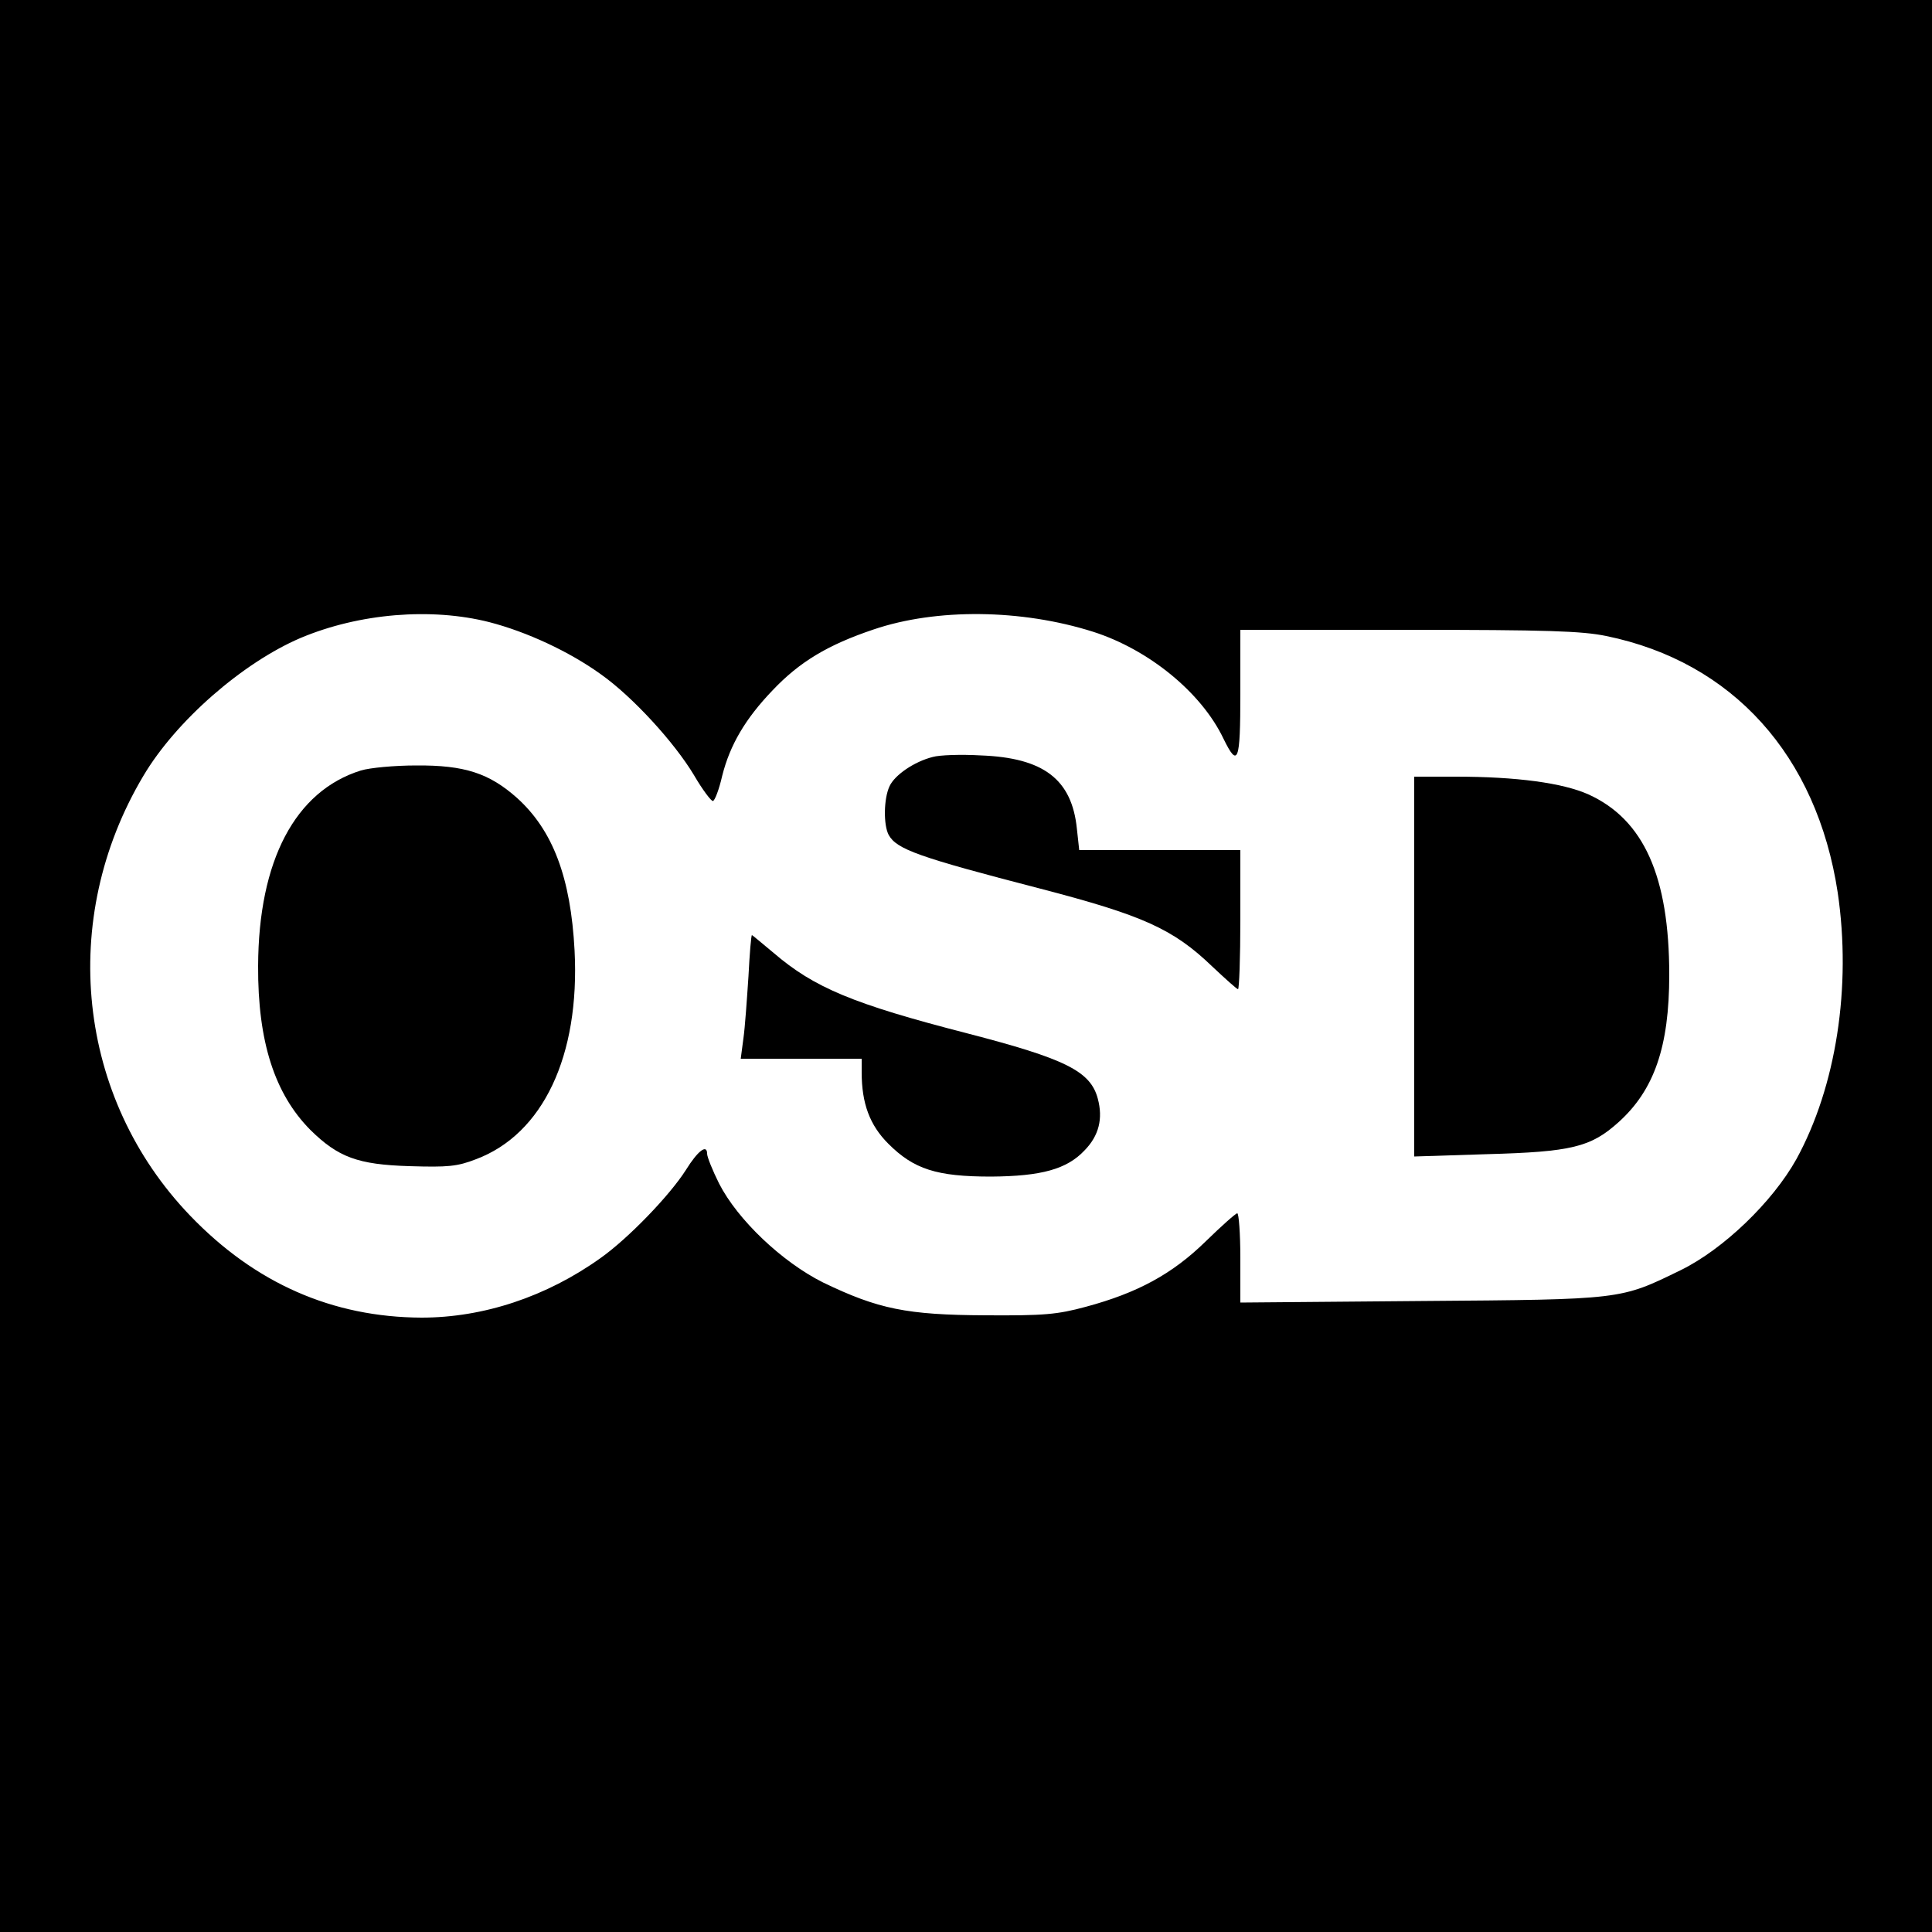
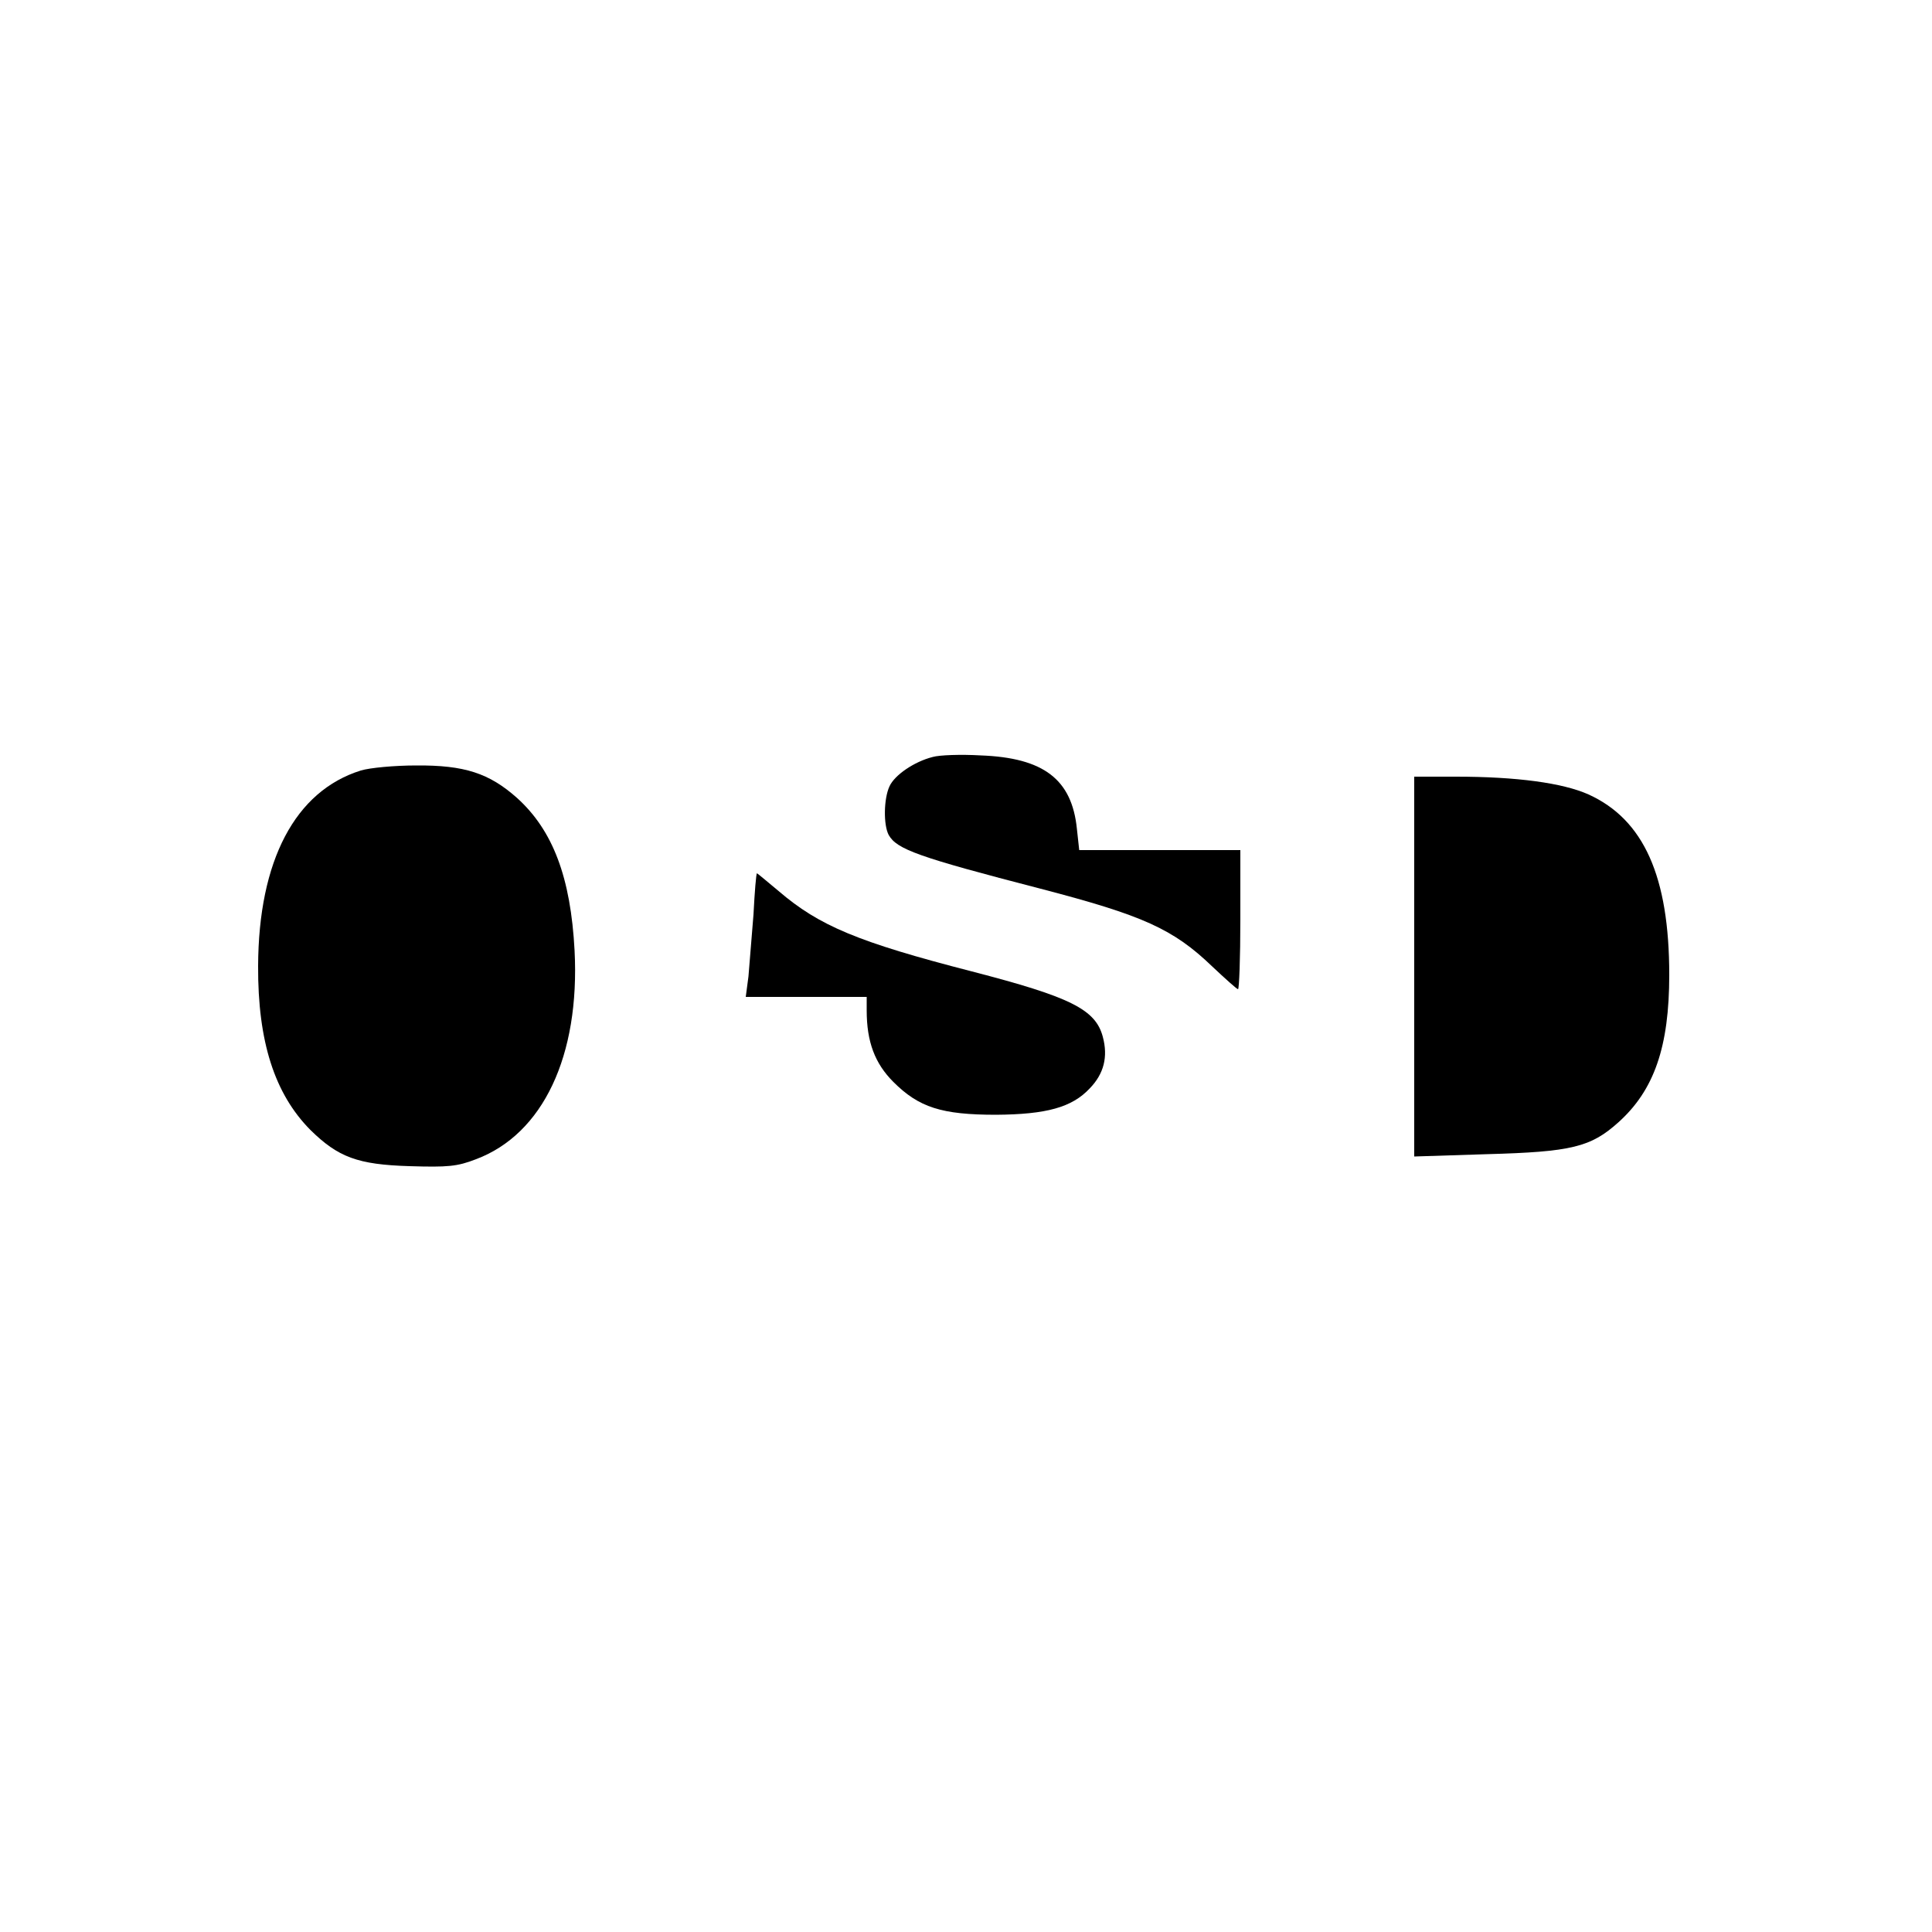
<svg xmlns="http://www.w3.org/2000/svg" version="1.0" width="500pt" height="500pt" viewBox="0 0 500 500" preserveAspectRatio="xMidYMid meet">
  <g transform="translate(0,500) scale(0.1,-0.1)" fill="#000000" stroke="none">
-     <path d="M0 2500 l0 -2500 2500 0 2500 0 0 2500 0 2500 -2500 0 -2500 0 0 -2500z m1266 890 c97 -25 207 -76 289 -135 82 -58 190 -176 241 -261 22 -38 45 -68 49 -67 5 1 16 30 24 65 20 80 60 148 130 221 70 74 143 118 262 158 162 55 382 53 568 -6 144 -46 280 -157 337 -276 38 -78 44 -61 44 116 l0 165 435 0 c358 0 449 -3 512 -16 327 -67 545 -309 599 -664 36 -244 -4 -502 -107 -690 -62 -111 -189 -233 -299 -287 -158 -77 -149 -76 -672 -80 l-468 -4 0 115 c0 64 -4 116 -8 116 -4 0 -41 -33 -82 -73 -86 -84 -176 -133 -310 -169 -74 -20 -108 -23 -260 -22 -203 1 -277 16 -420 85 -106 53 -221 162 -269 256 -17 34 -31 69 -31 77 0 26 -24 8 -55 -42 -42 -66 -149 -177 -221 -228 -140 -100 -303 -154 -463 -154 -231 1 -431 89 -599 264 -293 305 -342 767 -121 1138 84 142 257 293 407 357 152 64 338 79 488 41z" />
    <path d="M2414 3041 c-48 -12 -99 -47 -112 -76 -15 -32 -16 -100 -2 -126 21 -37 76 -57 393 -139 265 -69 343 -104 444 -201 34 -32 64 -59 67 -59 3 0 6 81 6 180 l0 180 -209 0 -208 0 -6 55 c-13 128 -86 184 -249 190 -51 3 -107 1 -124 -4z" />
    <path d="M934 3006 c-170 -53 -265 -233 -266 -506 -1 -196 43 -331 135 -424 72 -71 123 -90 257 -94 99 -3 123 -1 172 18 173 65 269 267 255 540 -10 189 -56 311 -149 395 -72 64 -136 85 -261 84 -56 0 -120 -6 -143 -13z" />
    <path d="M3660 2499 l0 -492 188 6 c219 6 269 18 341 83 92 83 131 195 131 381 0 255 -66 402 -209 467 -67 30 -187 46 -343 46 l-108 0 0 -491z" />
-     <path d="M1937 2473 c-4 -60 -9 -132 -13 -160 l-7 -53 157 0 156 0 0 -35 c0 -81 21 -137 69 -185 66 -66 125 -85 266 -85 130 1 196 19 242 68 37 38 48 82 34 134 -19 71 -84 103 -339 169 -295 76 -395 118 -500 208 -30 25 -55 46 -56 46 -2 0 -6 -48 -9 -107z" />
+     <path d="M1937 2473 l-7 -53 157 0 156 0 0 -35 c0 -81 21 -137 69 -185 66 -66 125 -85 266 -85 130 1 196 19 242 68 37 38 48 82 34 134 -19 71 -84 103 -339 169 -295 76 -395 118 -500 208 -30 25 -55 46 -56 46 -2 0 -6 -48 -9 -107z" />
  </g>
</svg>